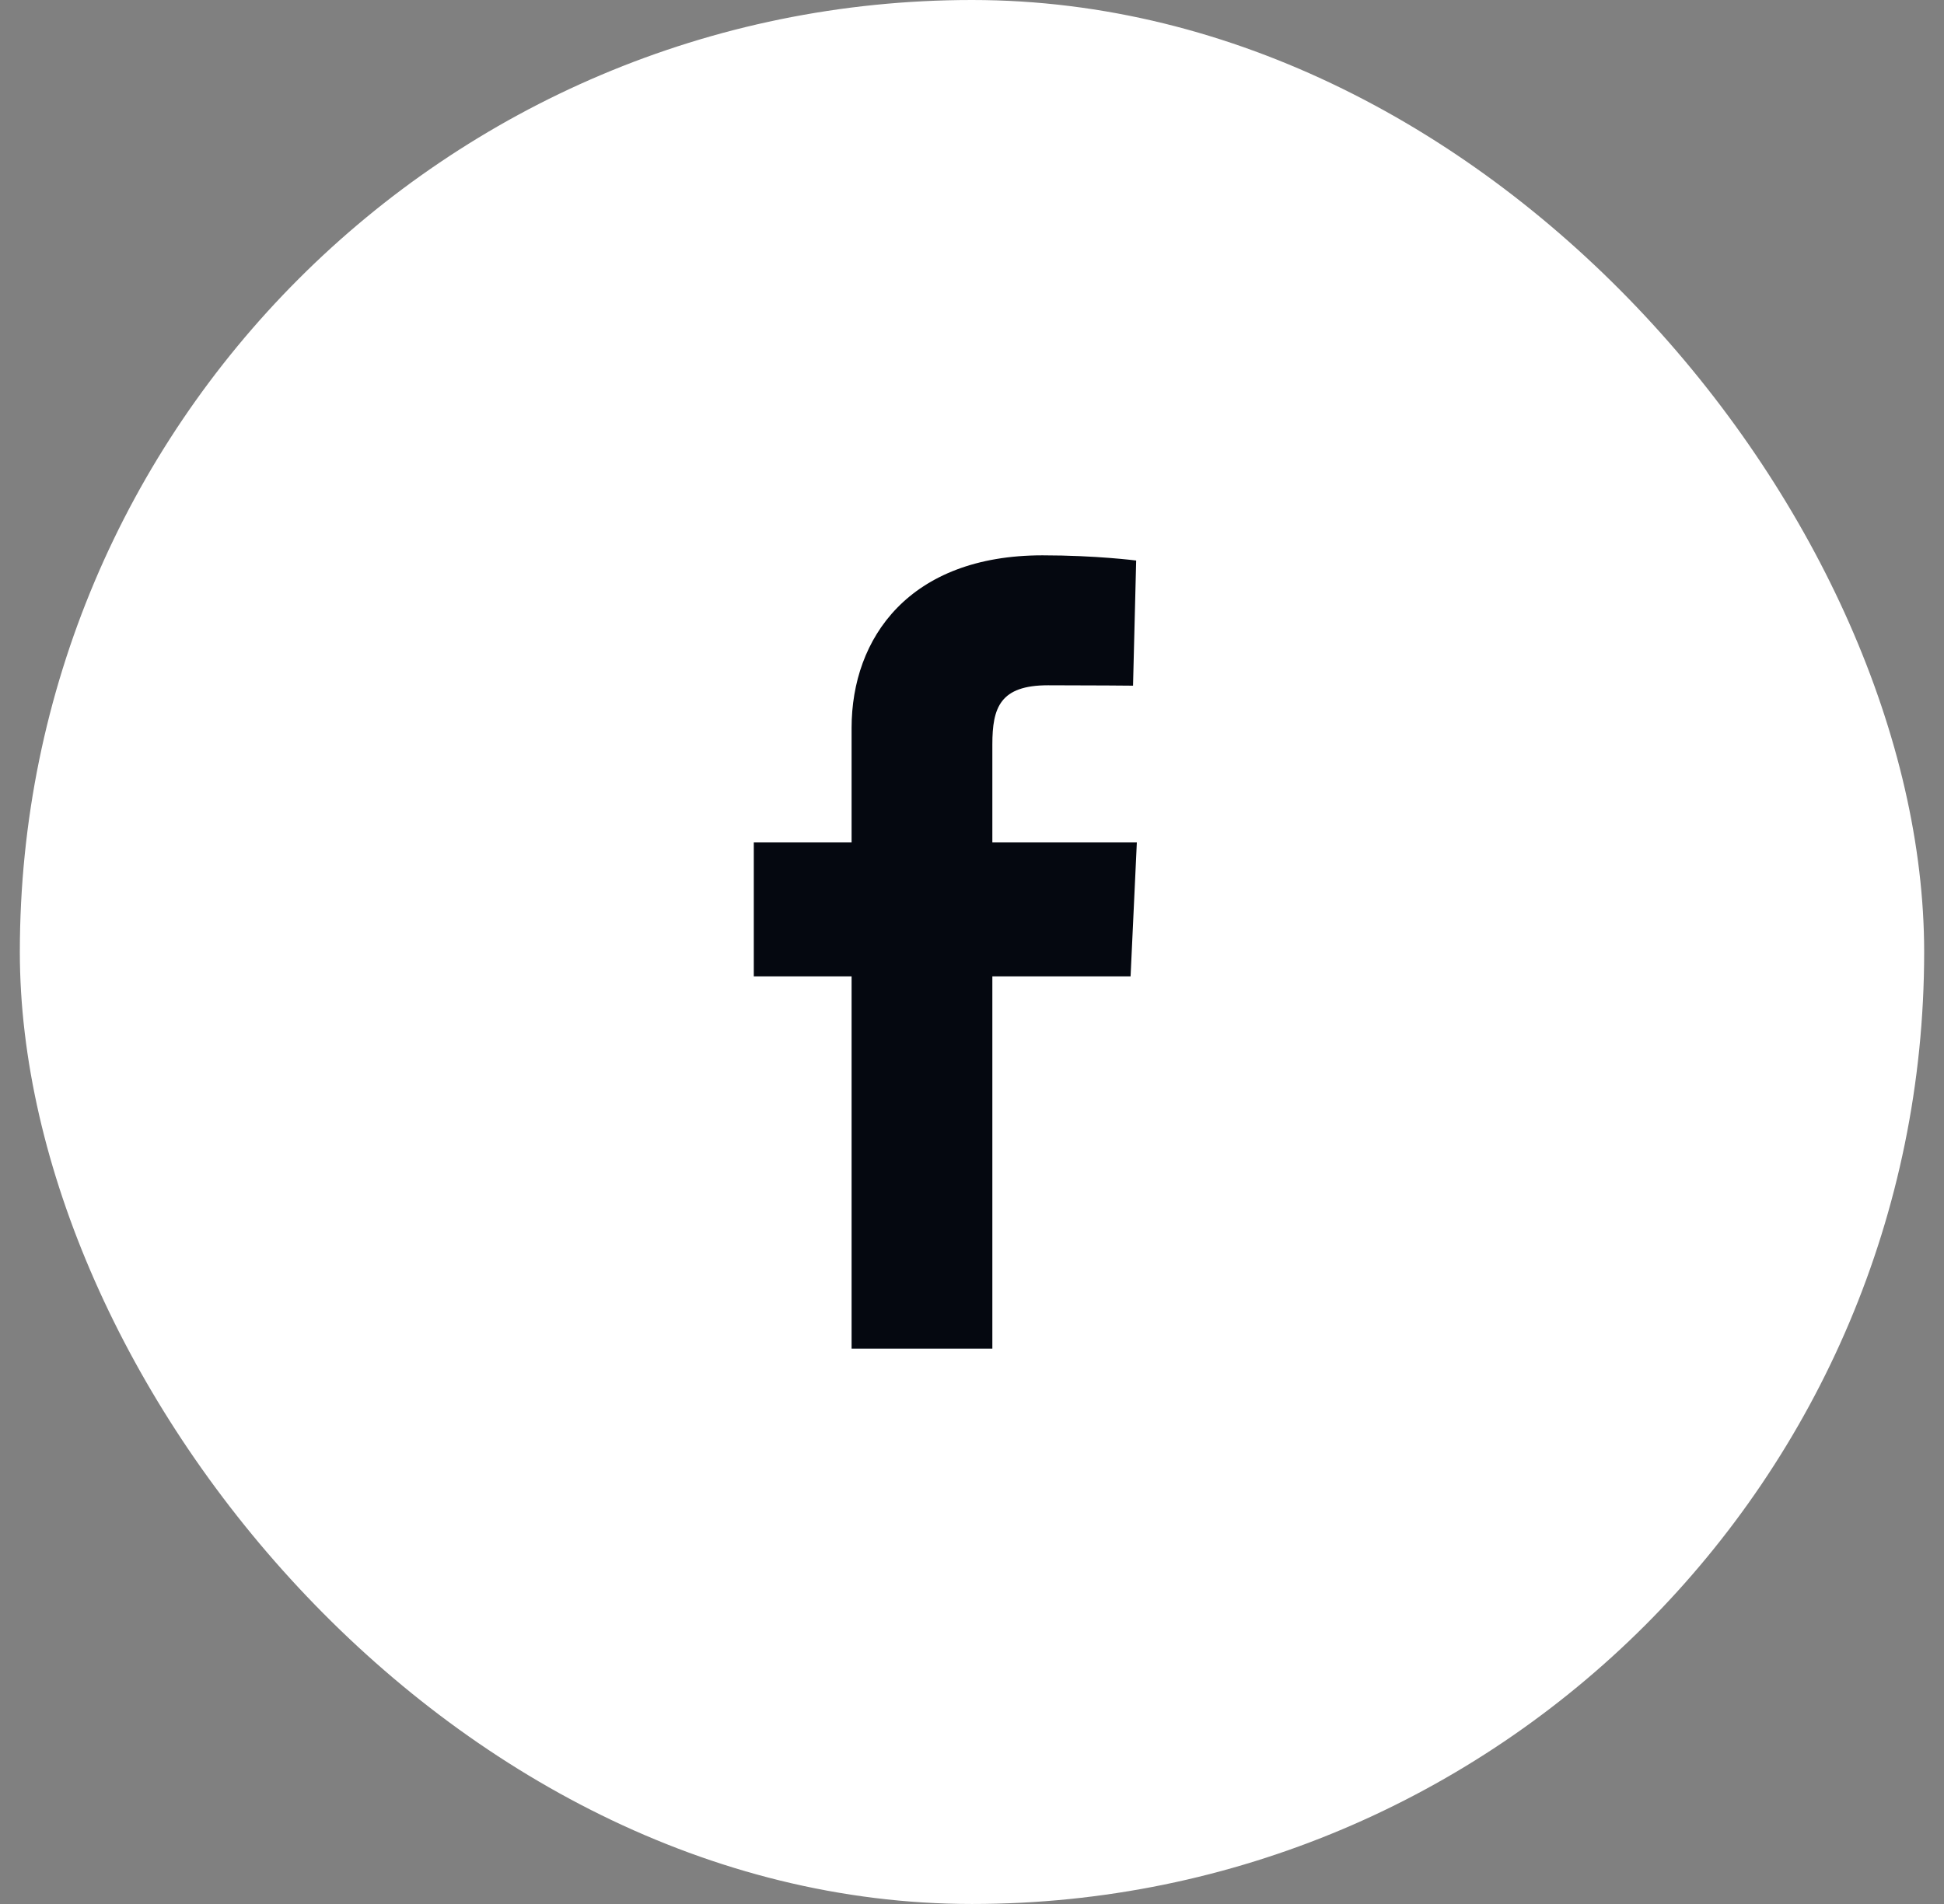
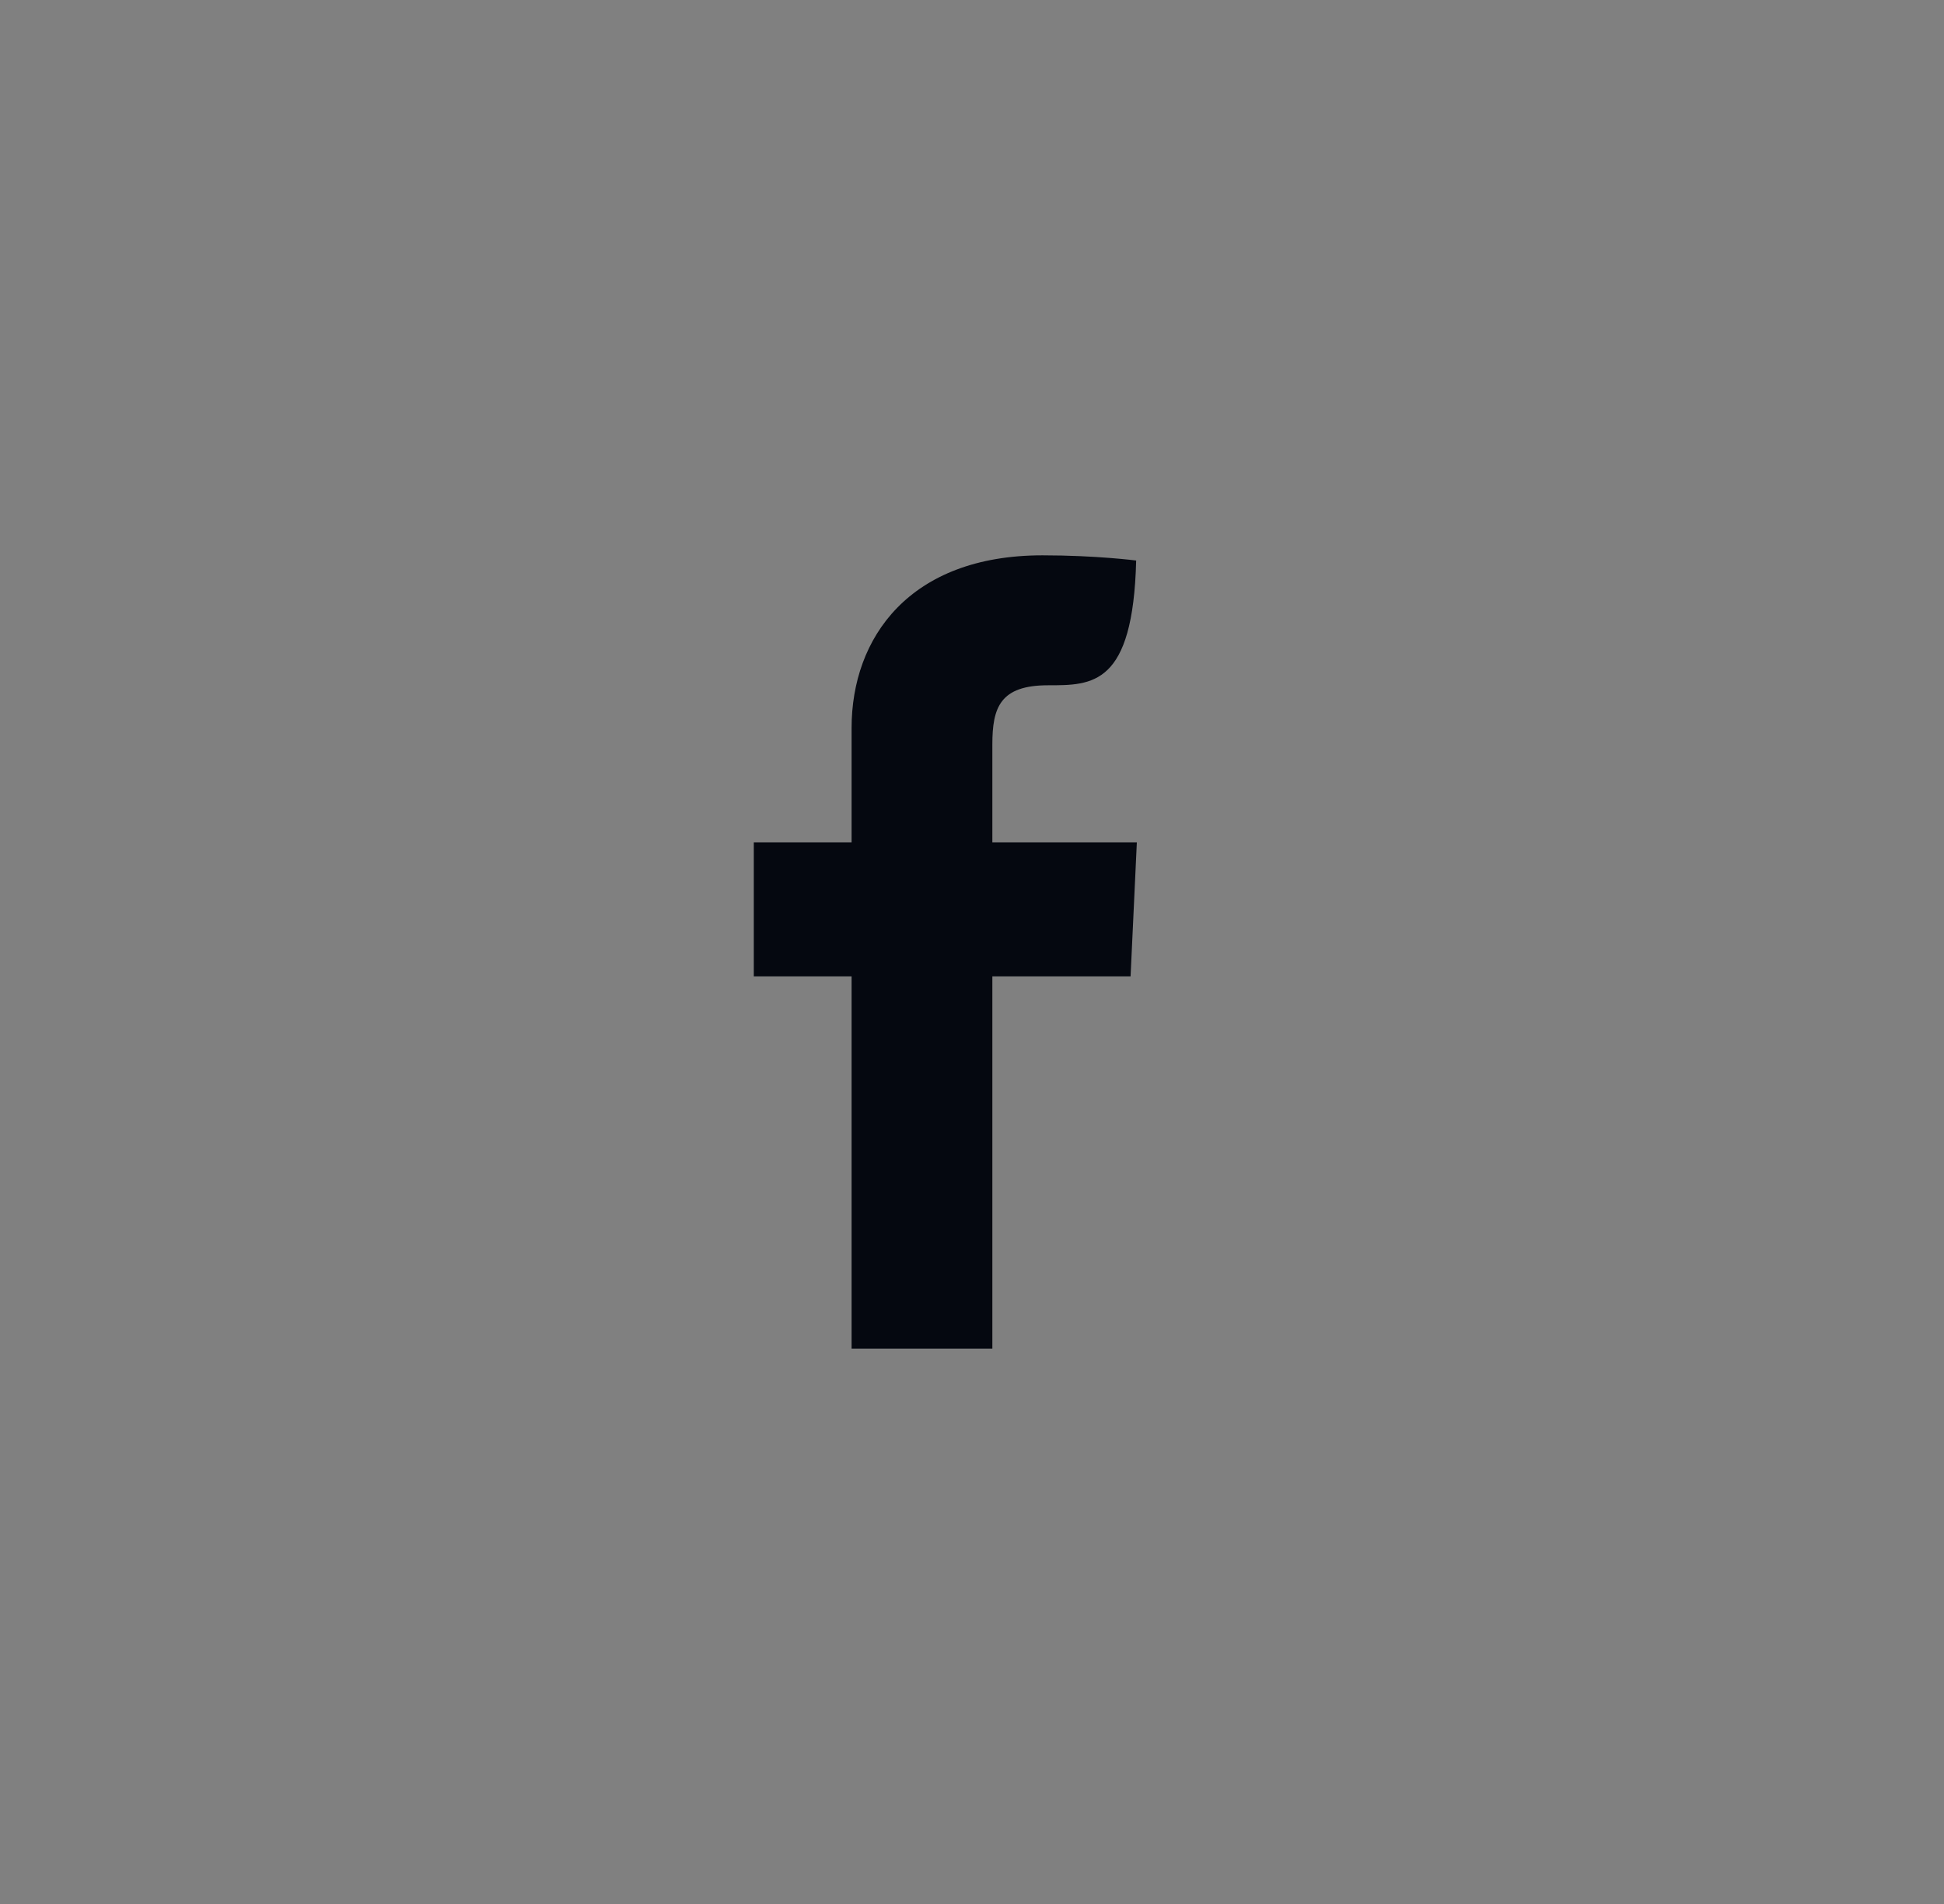
<svg xmlns="http://www.w3.org/2000/svg" width="49" height="48" viewBox="0 0 49 48" fill="none">
  <rect x="0" y="0" width="49" height="48" fill="#808080" stroke="none" />
-   <rect x="0.5" width="48" height="48" rx="24" fill="white" />
-   <path d="M21.465 34V24.615H19V21.236H21.465V18.351C21.465 16.083 22.921 14 26.276 14C27.634 14 28.638 14.131 28.638 14.131L28.559 17.286C28.559 17.286 27.535 17.276 26.417 17.276C25.207 17.276 25.013 17.838 25.013 18.769V21.236H28.655L28.497 24.615H25.013V34H21.465Z" fill="#050810" />
+   <path d="M21.465 34V24.615H19V21.236H21.465V18.351C21.465 16.083 22.921 14 26.276 14C27.634 14 28.638 14.131 28.638 14.131C28.559 17.286 27.535 17.276 26.417 17.276C25.207 17.276 25.013 17.838 25.013 18.769V21.236H28.655L28.497 24.615H25.013V34H21.465Z" fill="#050810" />
</svg>